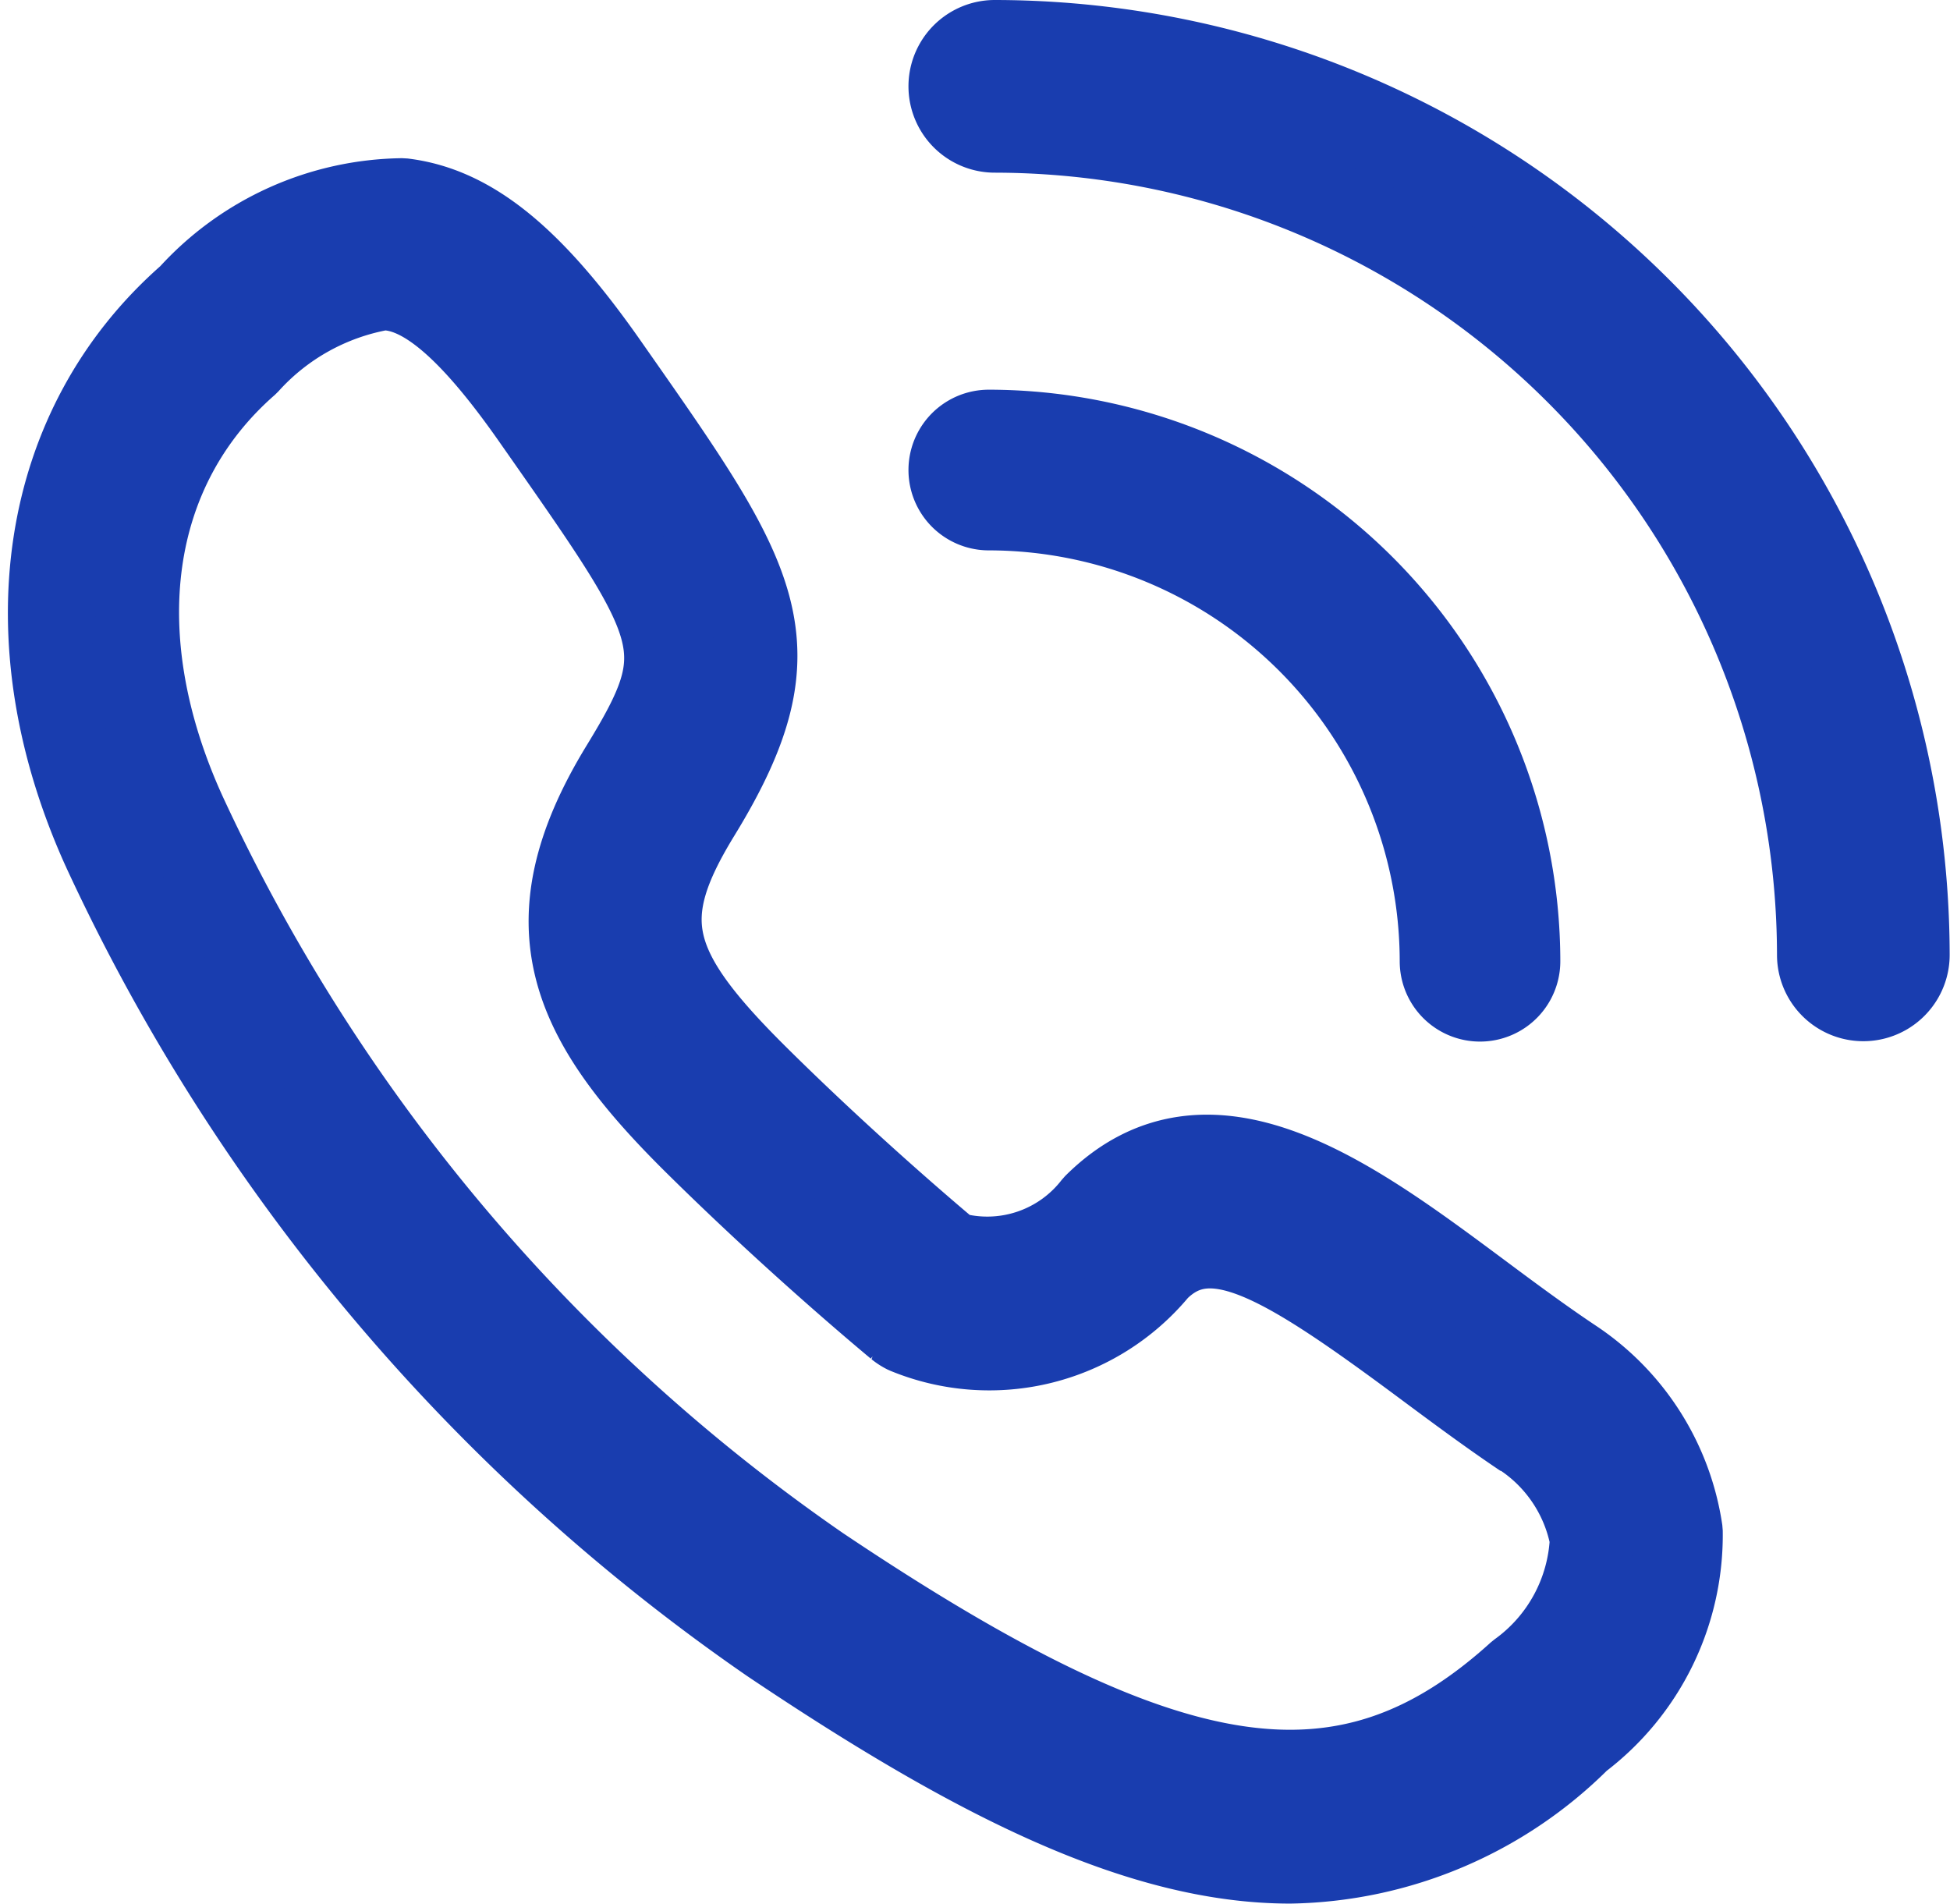
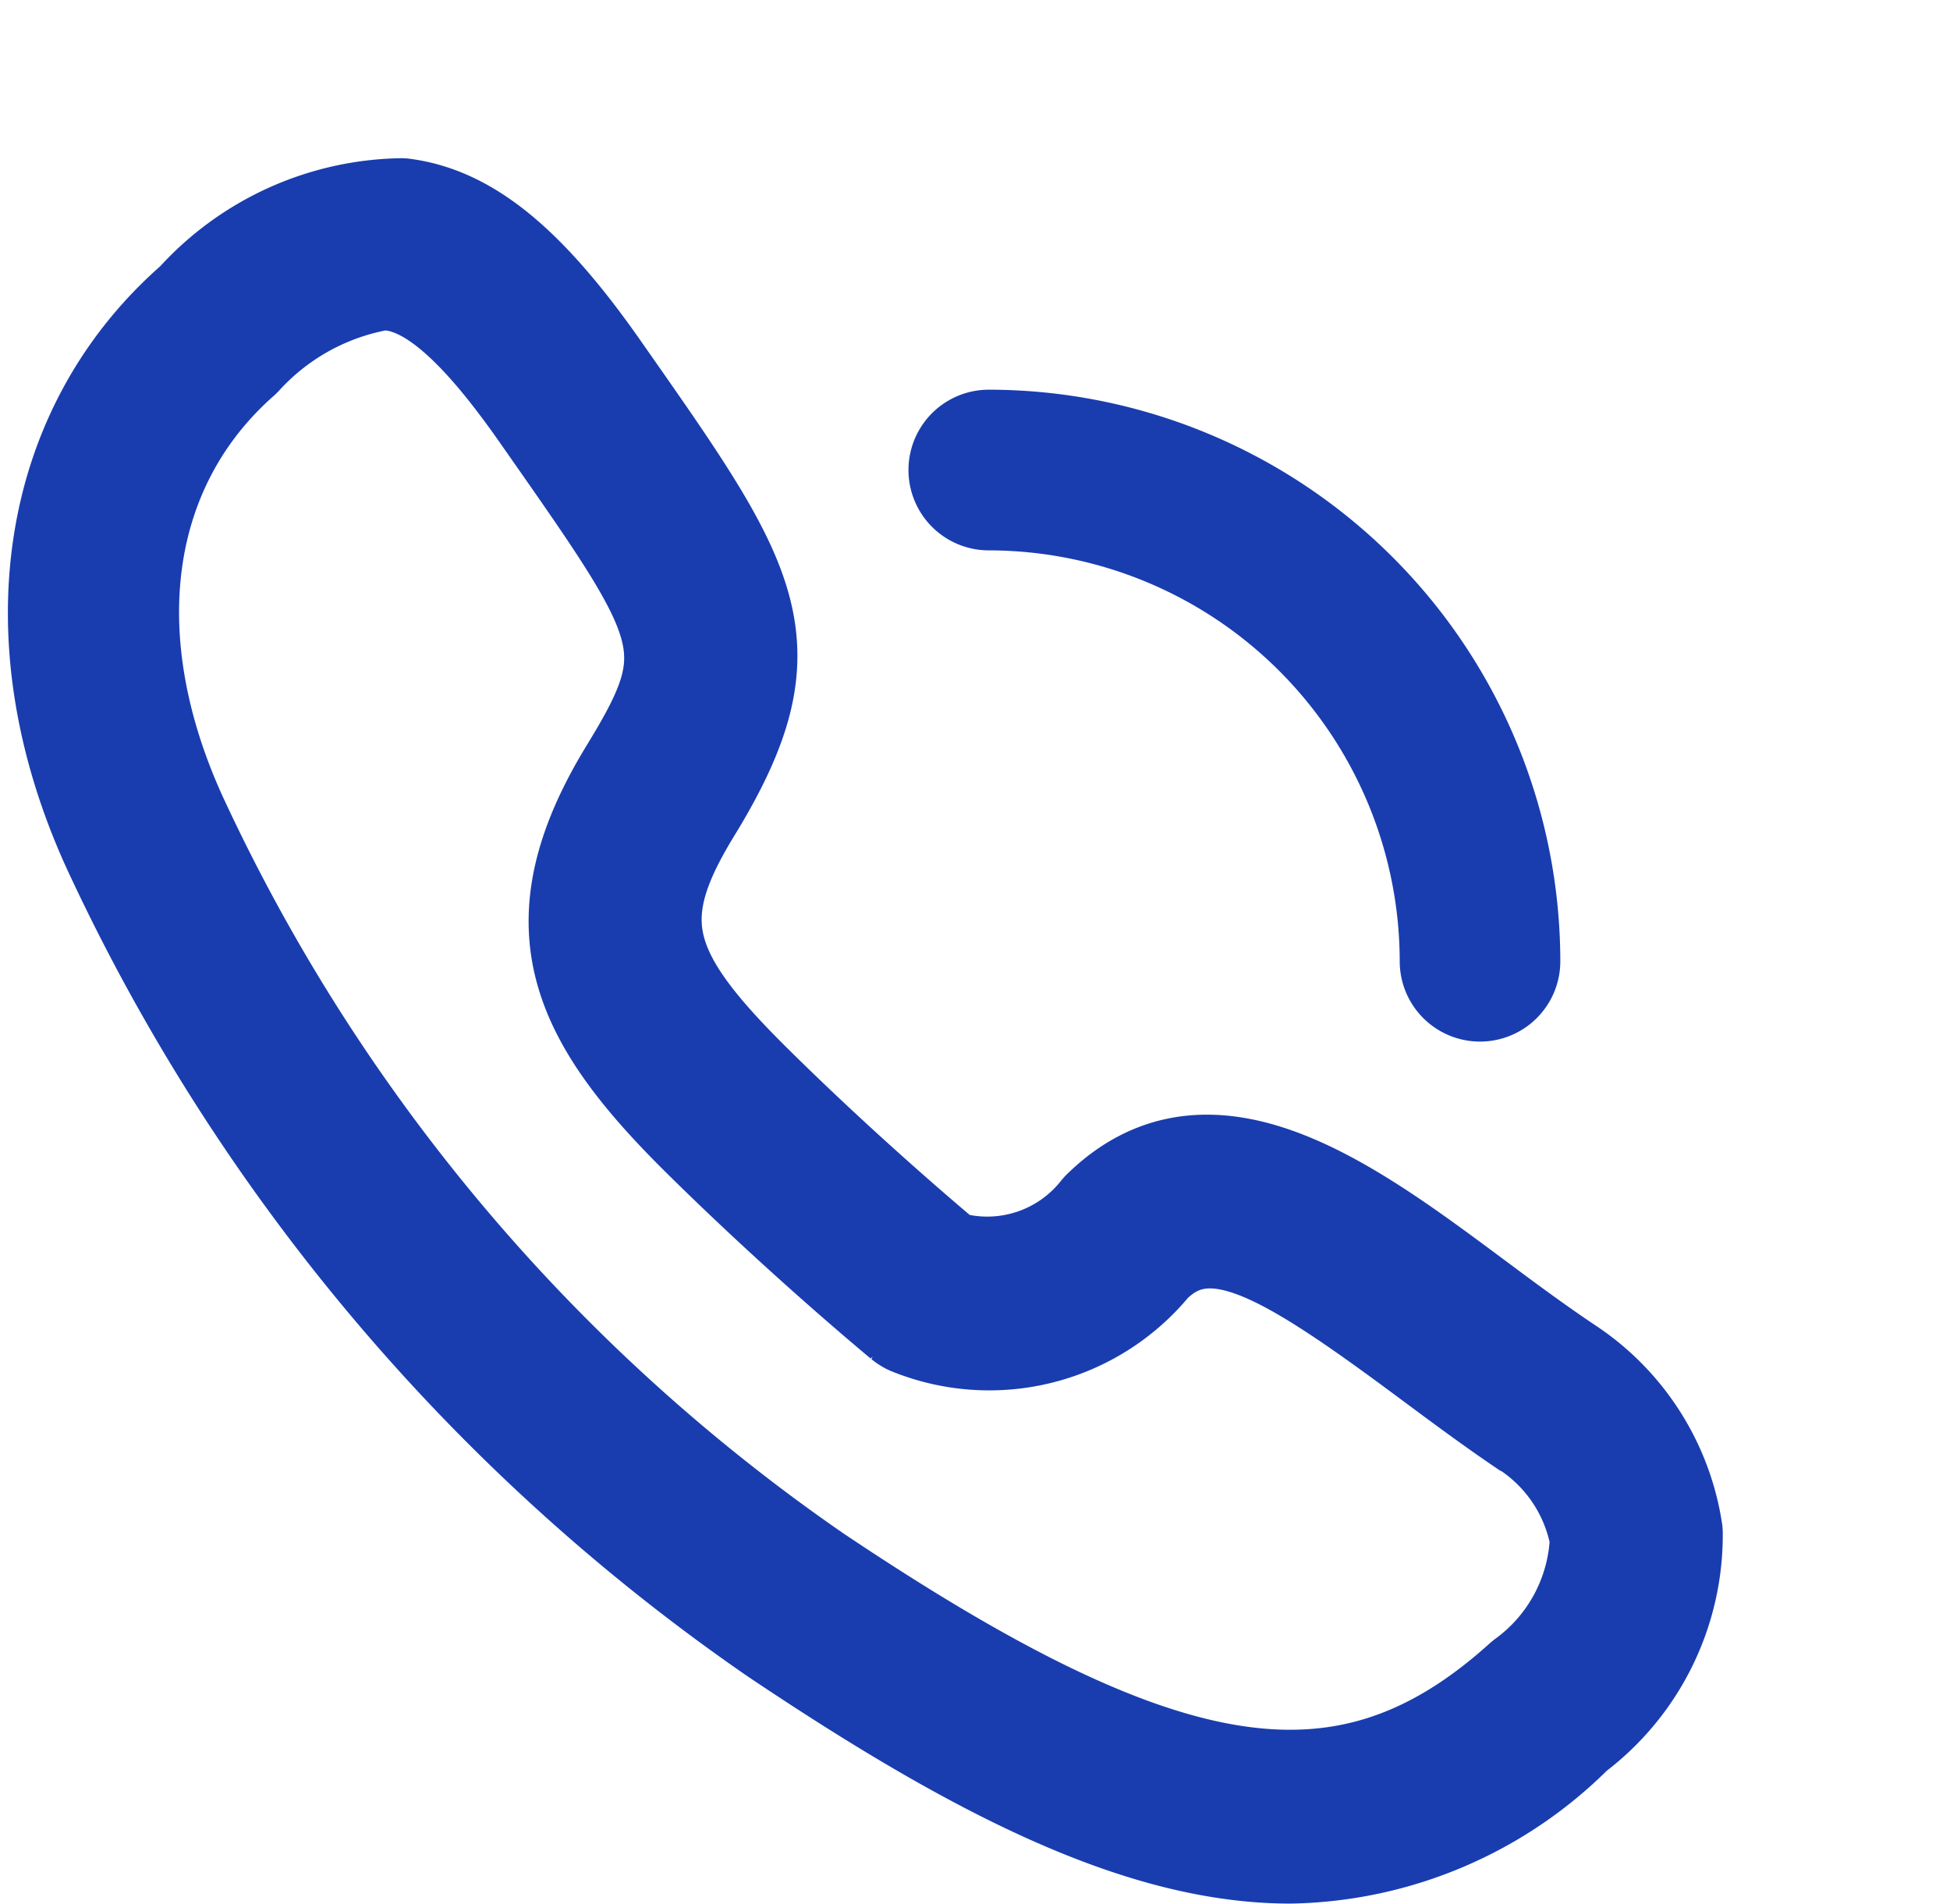
<svg xmlns="http://www.w3.org/2000/svg" width="23.434" height="22.877" viewBox="0 0 23.434 22.877">
  <g id="tel" transform="translate(-454.873 -1189.825)">
    <path id="Tracé_2" data-name="Tracé 2" d="M475.076,1216.873a2.984,2.984,0,0,0-1.293-2.047c-.389-.259-.78-.55-1.157-.831-1.515-1.126-3.233-2.4-4.6-1.035a1.628,1.628,0,0,1-1.731.572c-.247-.207-1.265-1.07-2.318-2.113-1.339-1.326-1.47-1.919-.7-3.173,1.24-2.028.714-2.78-1.03-5.271l-.077-.11c-.908-1.3-1.643-1.893-2.459-1.991a3.51,3.51,0,0,0-2.561,1.155c-1.789,1.565-2.183,4.116-1.028,6.657a23.568,23.568,0,0,0,8.014,9.517c2.411,1.619,4.412,2.646,6.242,2.646a5.036,5.036,0,0,0,3.475-1.474A3.077,3.077,0,0,0,475.076,1216.873Zm-1.951,1.707c-2.07,1.878-4.188,1.557-8.4-1.268a22.459,22.459,0,0,1-7.635-9.07c-.965-2.124-.682-4.144.757-5.4a2.84,2.84,0,0,1,1.623-.9.811.811,0,0,1,.1.006c.469.057,1.011.546,1.708,1.541l.077.11c1.726,2.465,1.867,2.666.994,4.094-1.165,1.906-.595,3.051.865,4.5,1.241,1.229,2.4,2.186,2.447,2.226a.539.539,0,0,0,.1.064,2.62,2.62,0,0,0,3.02-.752c.641-.641,1.508-.119,3.2,1.138.389.289.792.589,1.2.863l.007,0a1.918,1.918,0,0,1,.81,1.235A2.094,2.094,0,0,1,473.125,1218.58Z" transform="translate(0 -8.648)" fill="#193daf" stroke="#193daf" stroke-linejoin="bevel" stroke-width="1" />
-     <path id="Tracé_3" data-name="Tracé 3" d="M516.447,1190.325a.537.537,0,1,0,0,1.075,9.915,9.915,0,0,1,9.9,9.9.537.537,0,1,0,1.075,0A10.991,10.991,0,0,0,516.447,1190.325Z" transform="translate(-49.619)" fill="#193daf" stroke="#193daf" stroke-linejoin="bevel" stroke-width="1" />
    <path id="Tracé_4" data-name="Tracé 4" d="M516.375,1210.548a.465.465,0,0,0,0,.931,5.444,5.444,0,0,1,5.438,5.438.465.465,0,0,0,.93,0A6.376,6.376,0,0,0,516.375,1210.548Z" transform="translate(-49.619 -15.54)" fill="#193daf" stroke="#193daf" stroke-linejoin="bevel" stroke-width="1" />
  </g>
</svg>